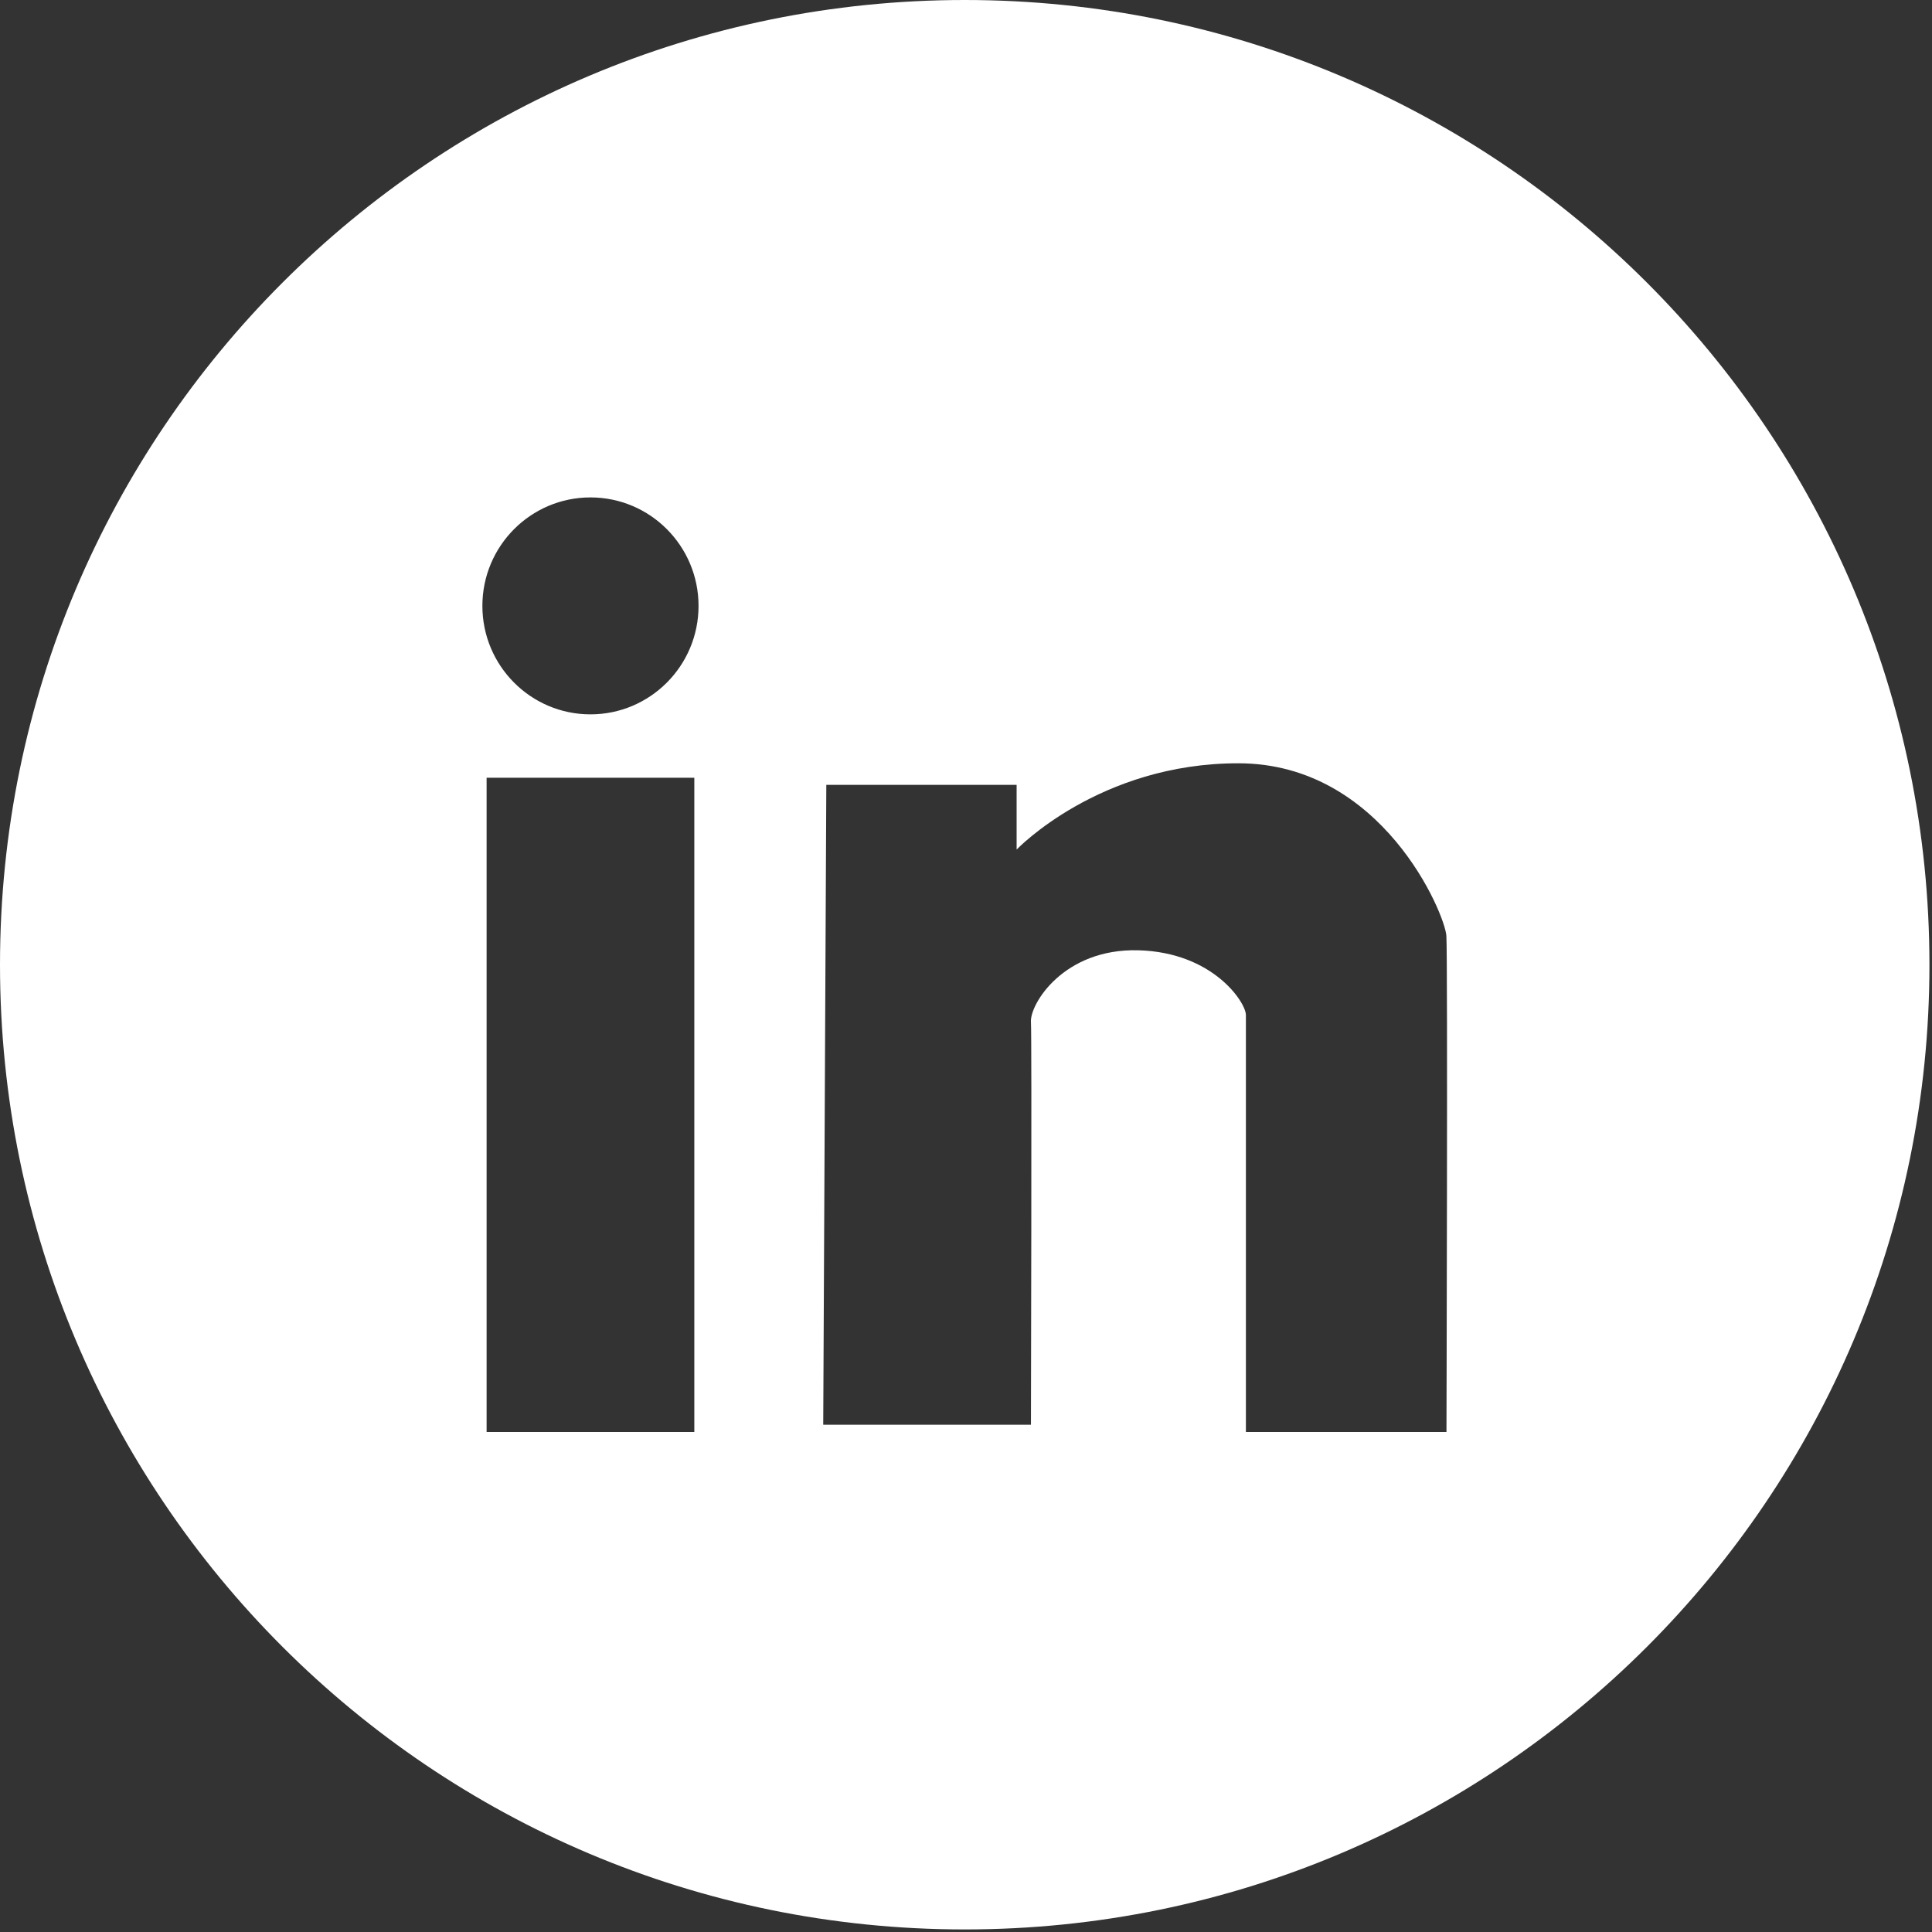
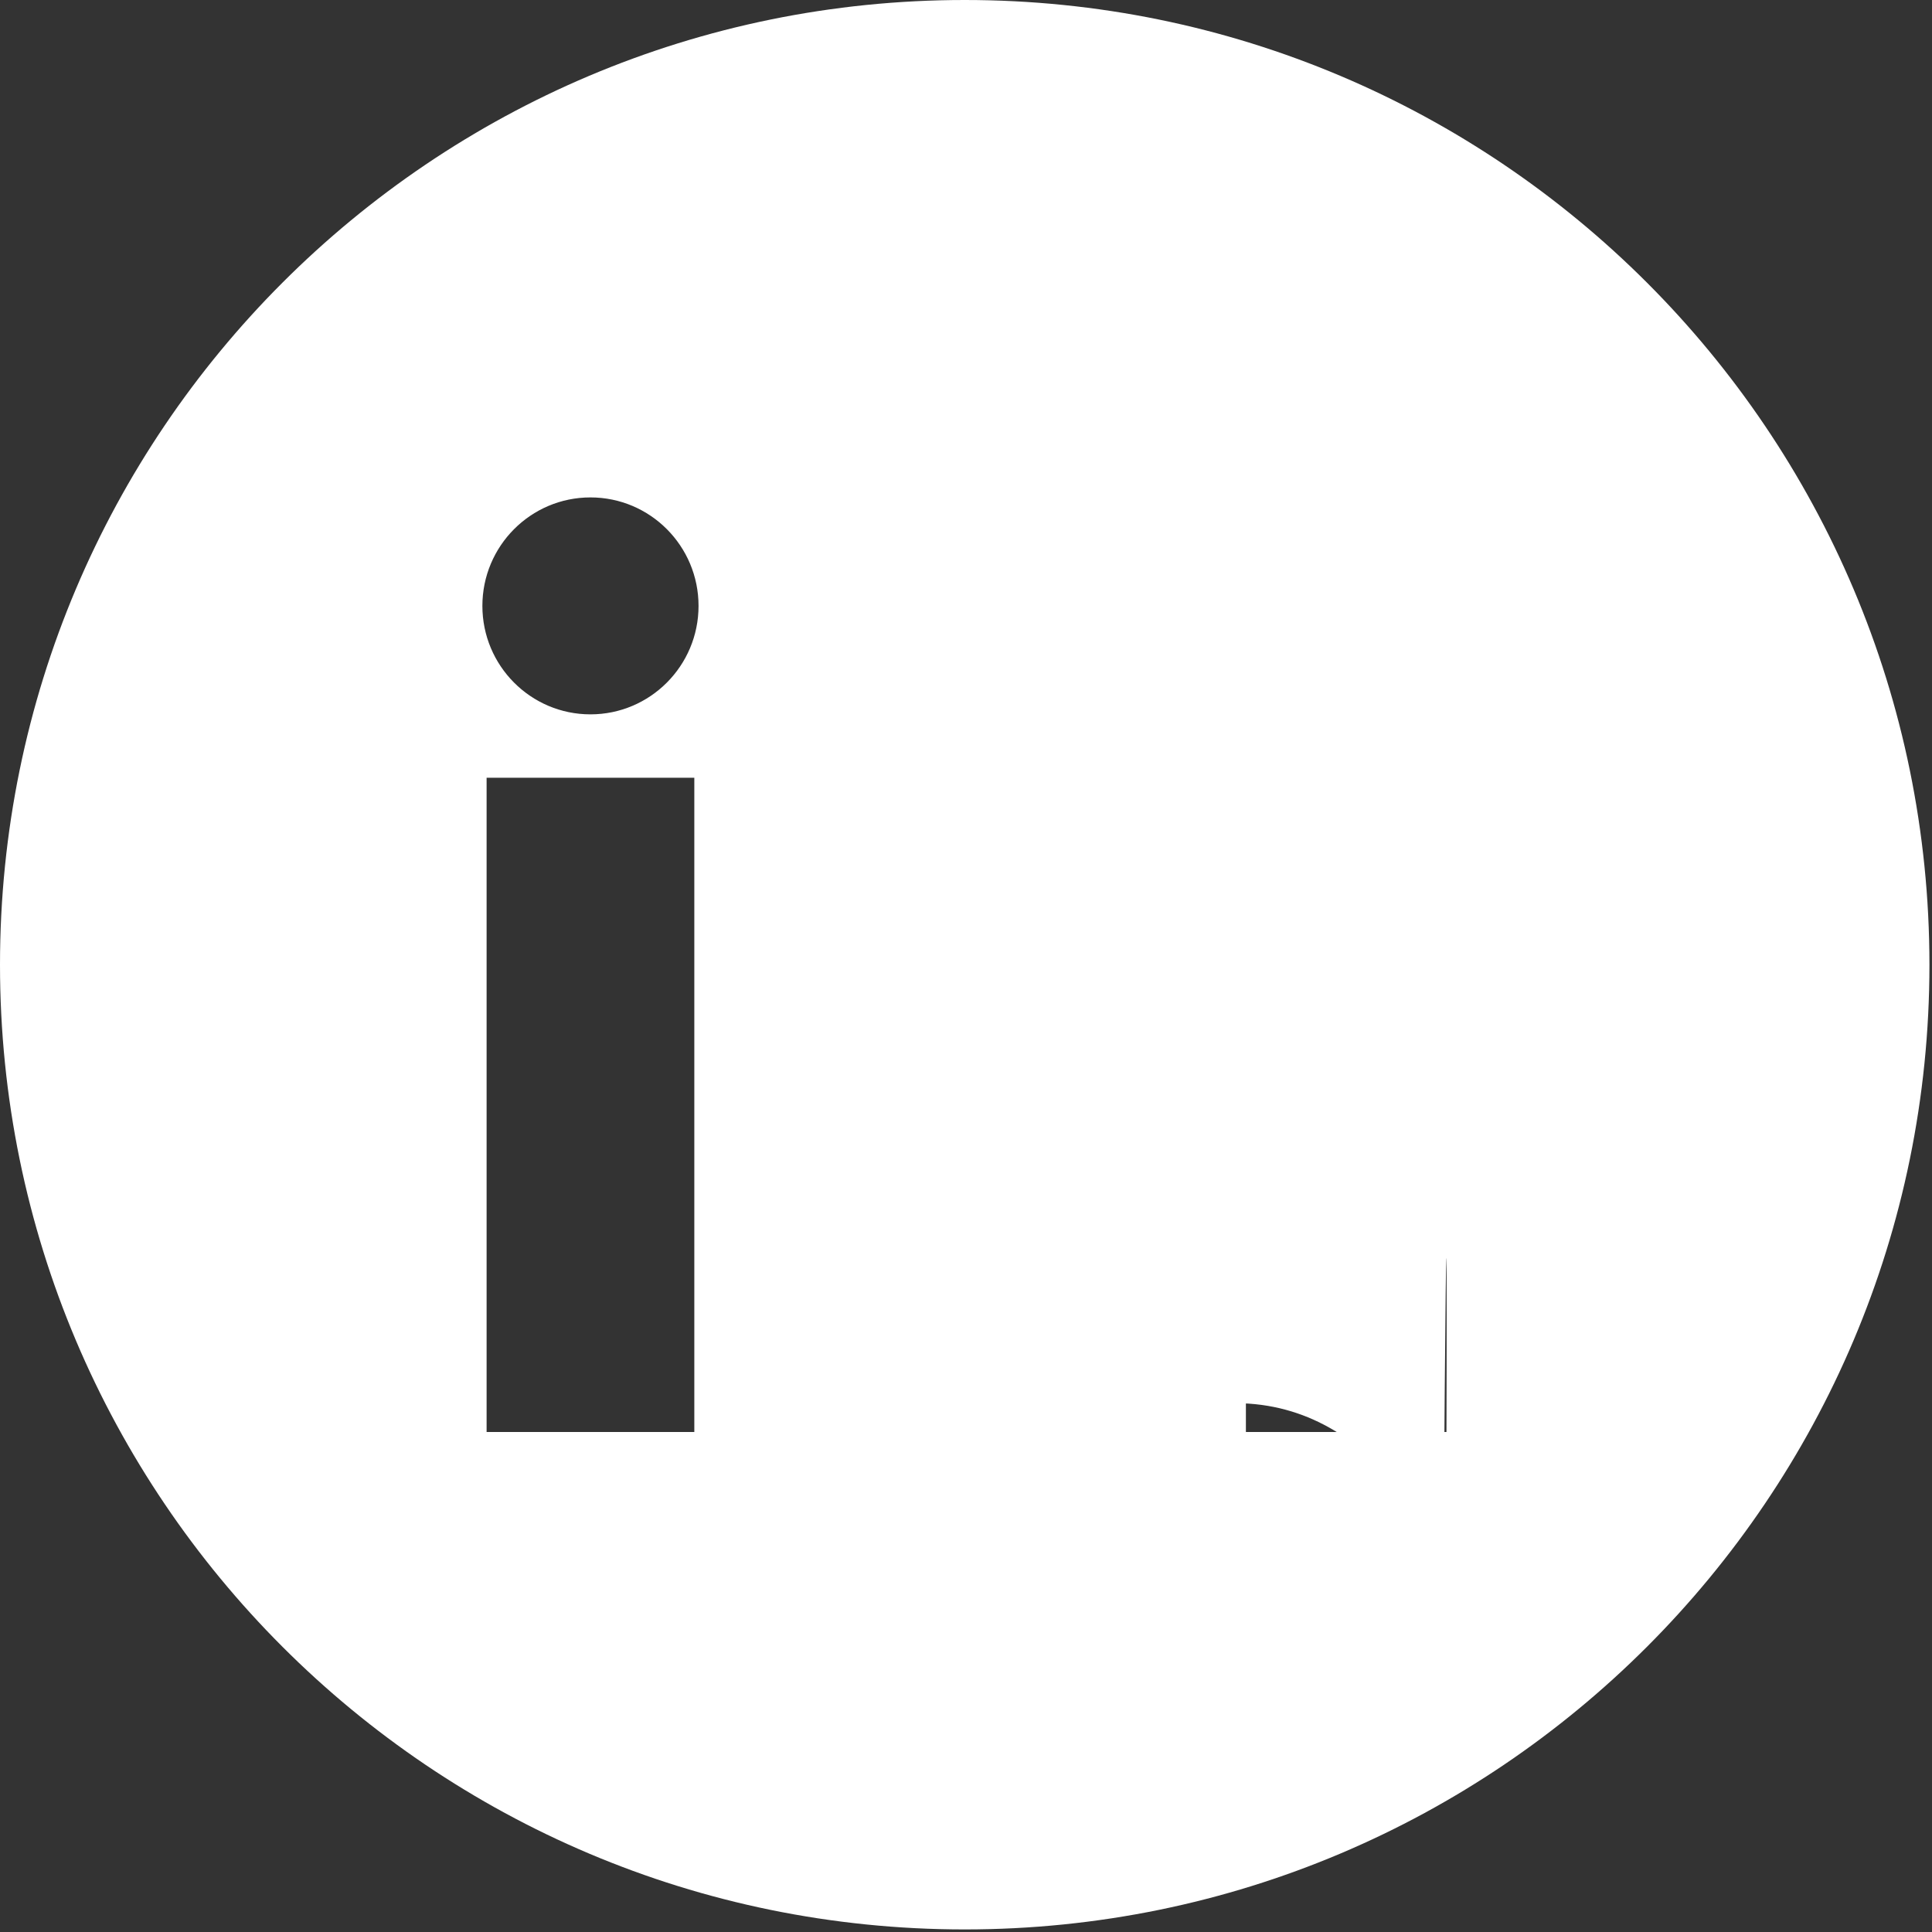
<svg xmlns="http://www.w3.org/2000/svg" version="1.1" id="Layer_1" x="0px" y="0px" width="59.5px" height="59.5px" viewBox="0 0 59.5 59.5" enable-background="new 0 0 59.5 59.5" xml:space="preserve">
  <rect x="0" y="0" width="59.5" height="59.5" fill="#333333" stroke="none" />
-   <path fill="#FFFFFF" d="M29.711,0C13.302,0,0,13.302,0,29.711c0,16.408,13.302,29.71,29.711,29.71s29.71-13.302,29.71-29.71  C59.421,13.302,46.12,0,29.711,0z M21.383,44.102h-6.397V23.952h6.397V44.102z M18.184,22c-1.838,0-3.328-1.496-3.328-3.34  c0-1.845,1.49-3.341,3.328-3.341c1.839,0,3.329,1.496,3.329,3.341C21.513,20.504,20.022,22,18.184,22z M44.547,44.102H38.37  c0,0,0-12.461,0-12.843c0-0.381-1.004-1.93-3.31-1.993c-2.305-0.063-3.351,1.664-3.31,2.214c0.03,0.381,0,12.398,0,12.398h-6.397  l0.095-19.707h5.861v1.993c0,0,2.541-2.664,6.838-2.657c4.422,0.006,6.354,4.636,6.397,5.314  C44.589,29.5,44.547,44.102,44.547,44.102z" />
+   <path fill="#FFFFFF" d="M29.711,0C13.302,0,0,13.302,0,29.711c0,16.408,13.302,29.71,29.711,29.71s29.71-13.302,29.71-29.71  C59.421,13.302,46.12,0,29.711,0z M21.383,44.102h-6.397V23.952h6.397V44.102z M18.184,22c-1.838,0-3.328-1.496-3.328-3.34  c0-1.845,1.49-3.341,3.328-3.341c1.839,0,3.329,1.496,3.329,3.341C21.513,20.504,20.022,22,18.184,22z M44.547,44.102H38.37  c0,0,0-12.461,0-12.843c0-0.381-1.004-1.93-3.31-1.993c-2.305-0.063-3.351,1.664-3.31,2.214c0.03,0.381,0,12.398,0,12.398h-6.397  h5.861v1.993c0,0,2.541-2.664,6.838-2.657c4.422,0.006,6.354,4.636,6.397,5.314  C44.589,29.5,44.547,44.102,44.547,44.102z" />
</svg>